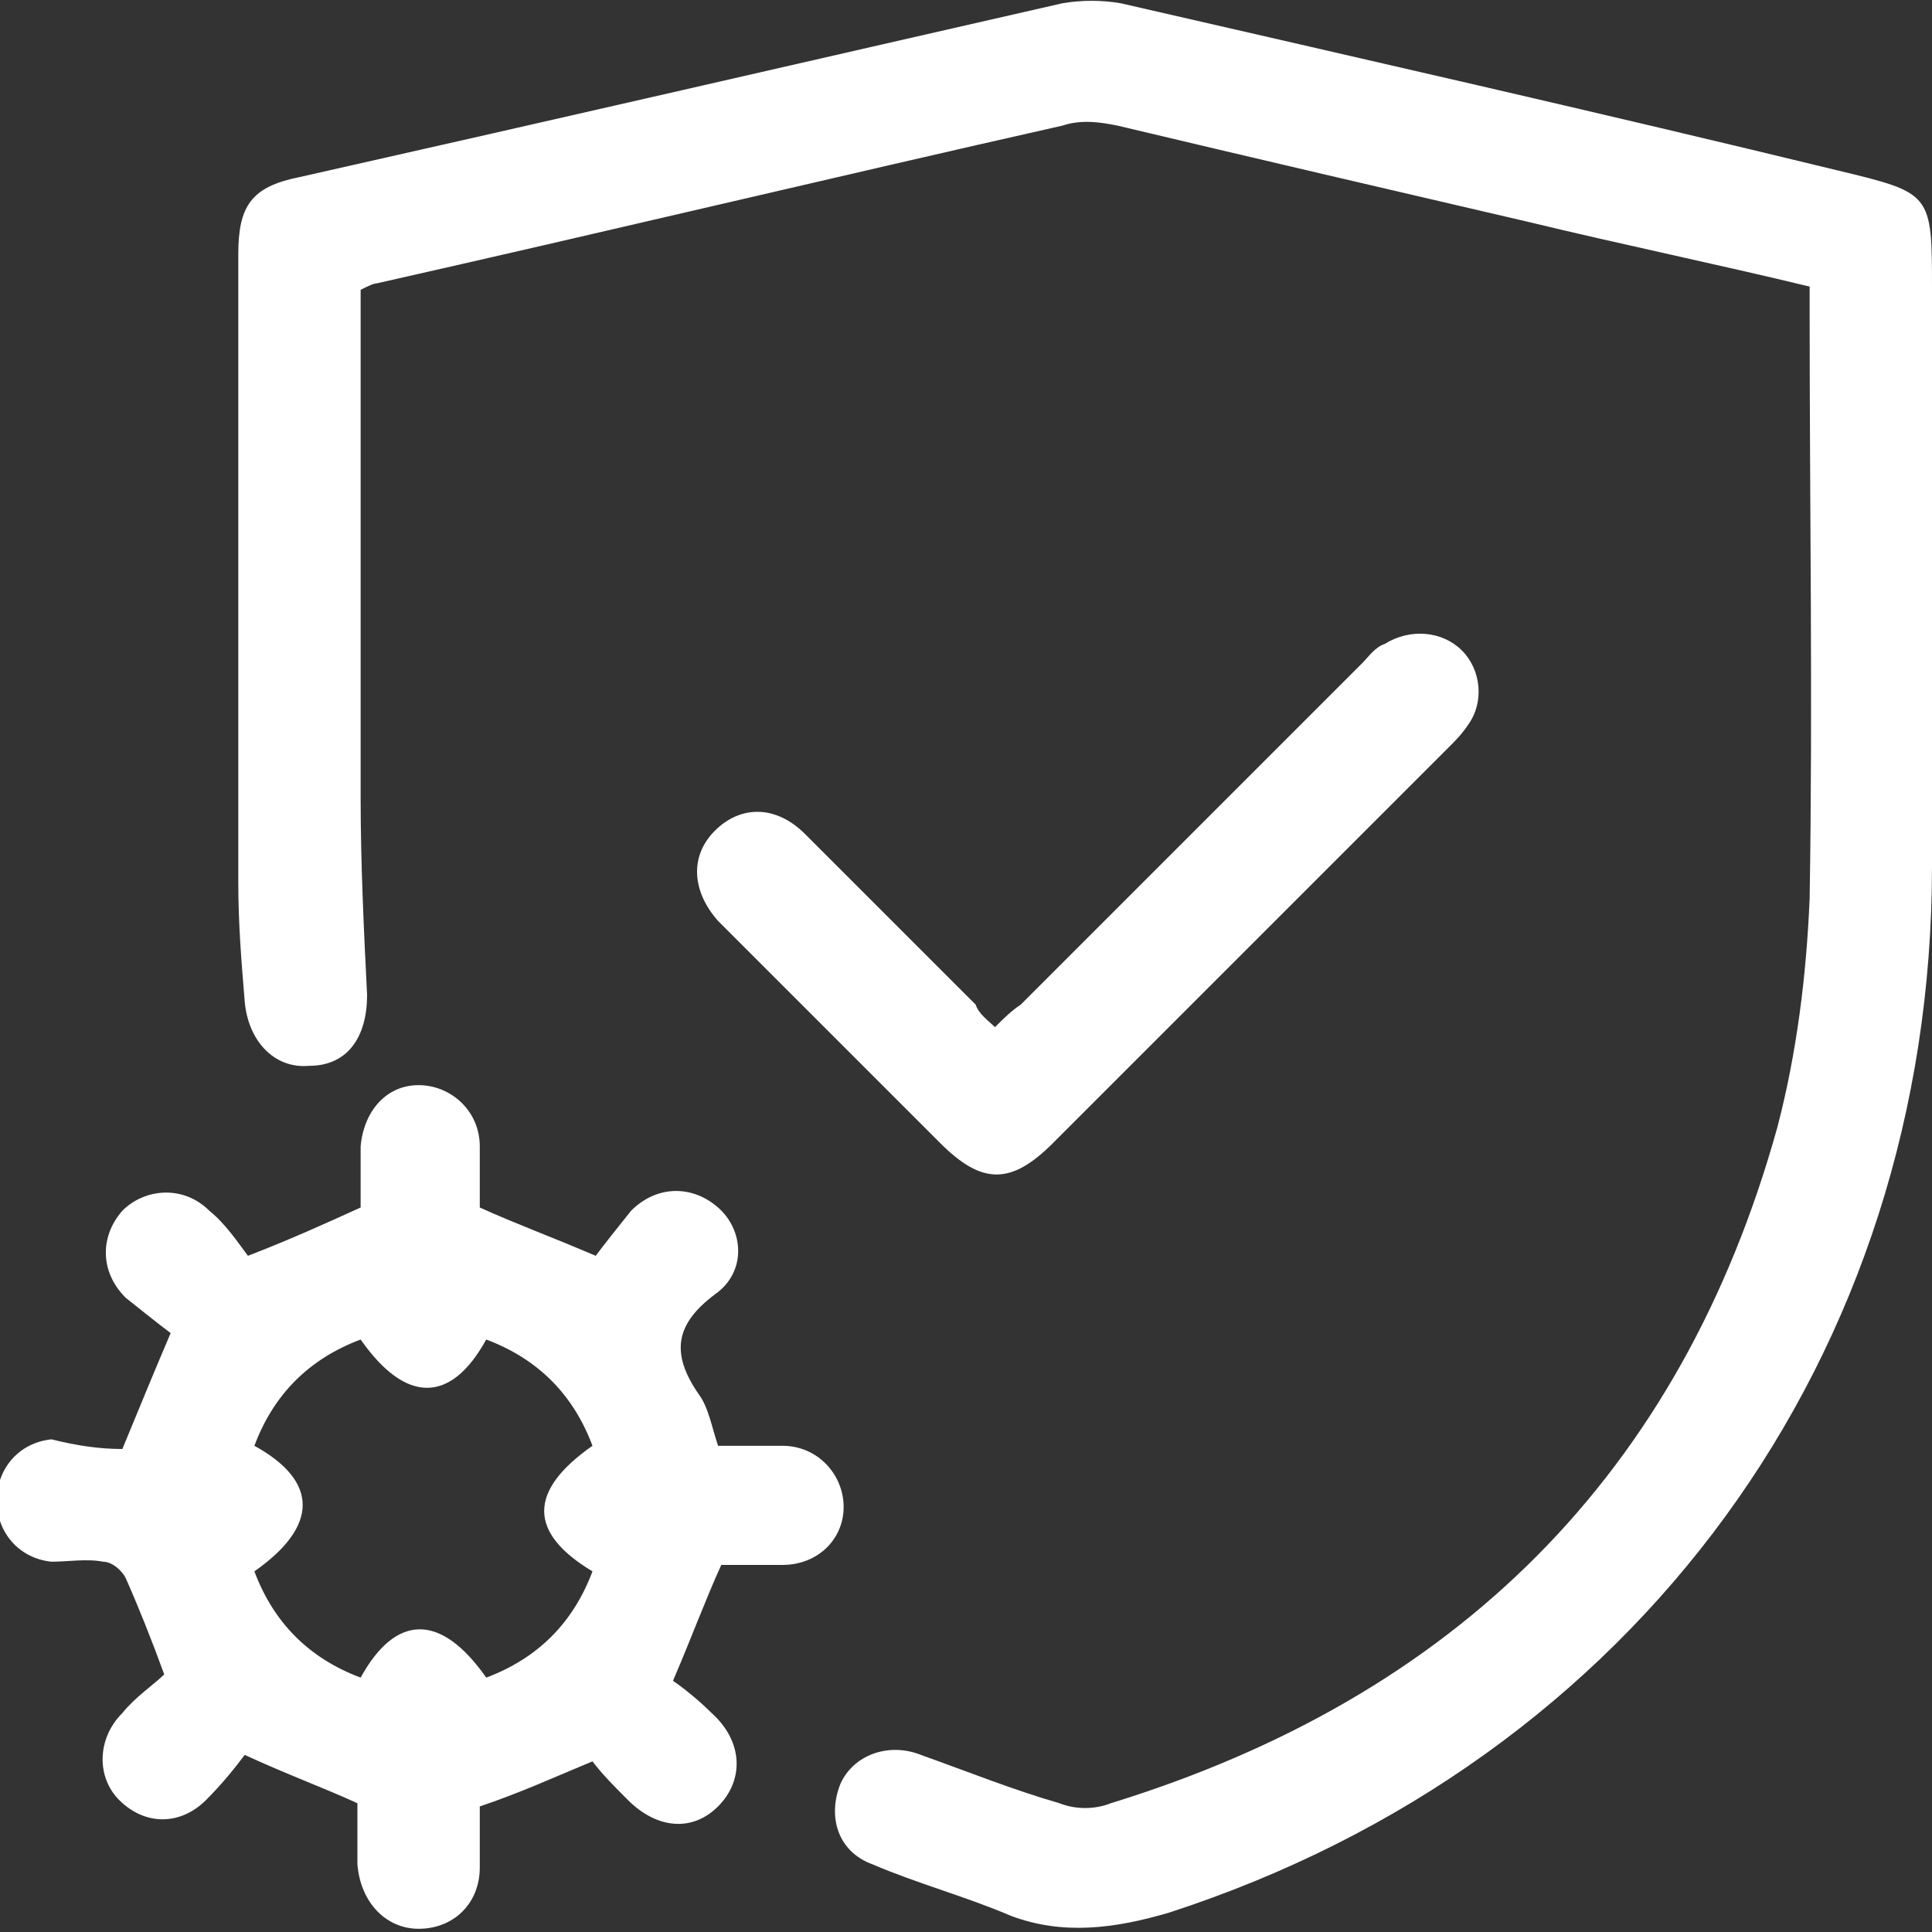
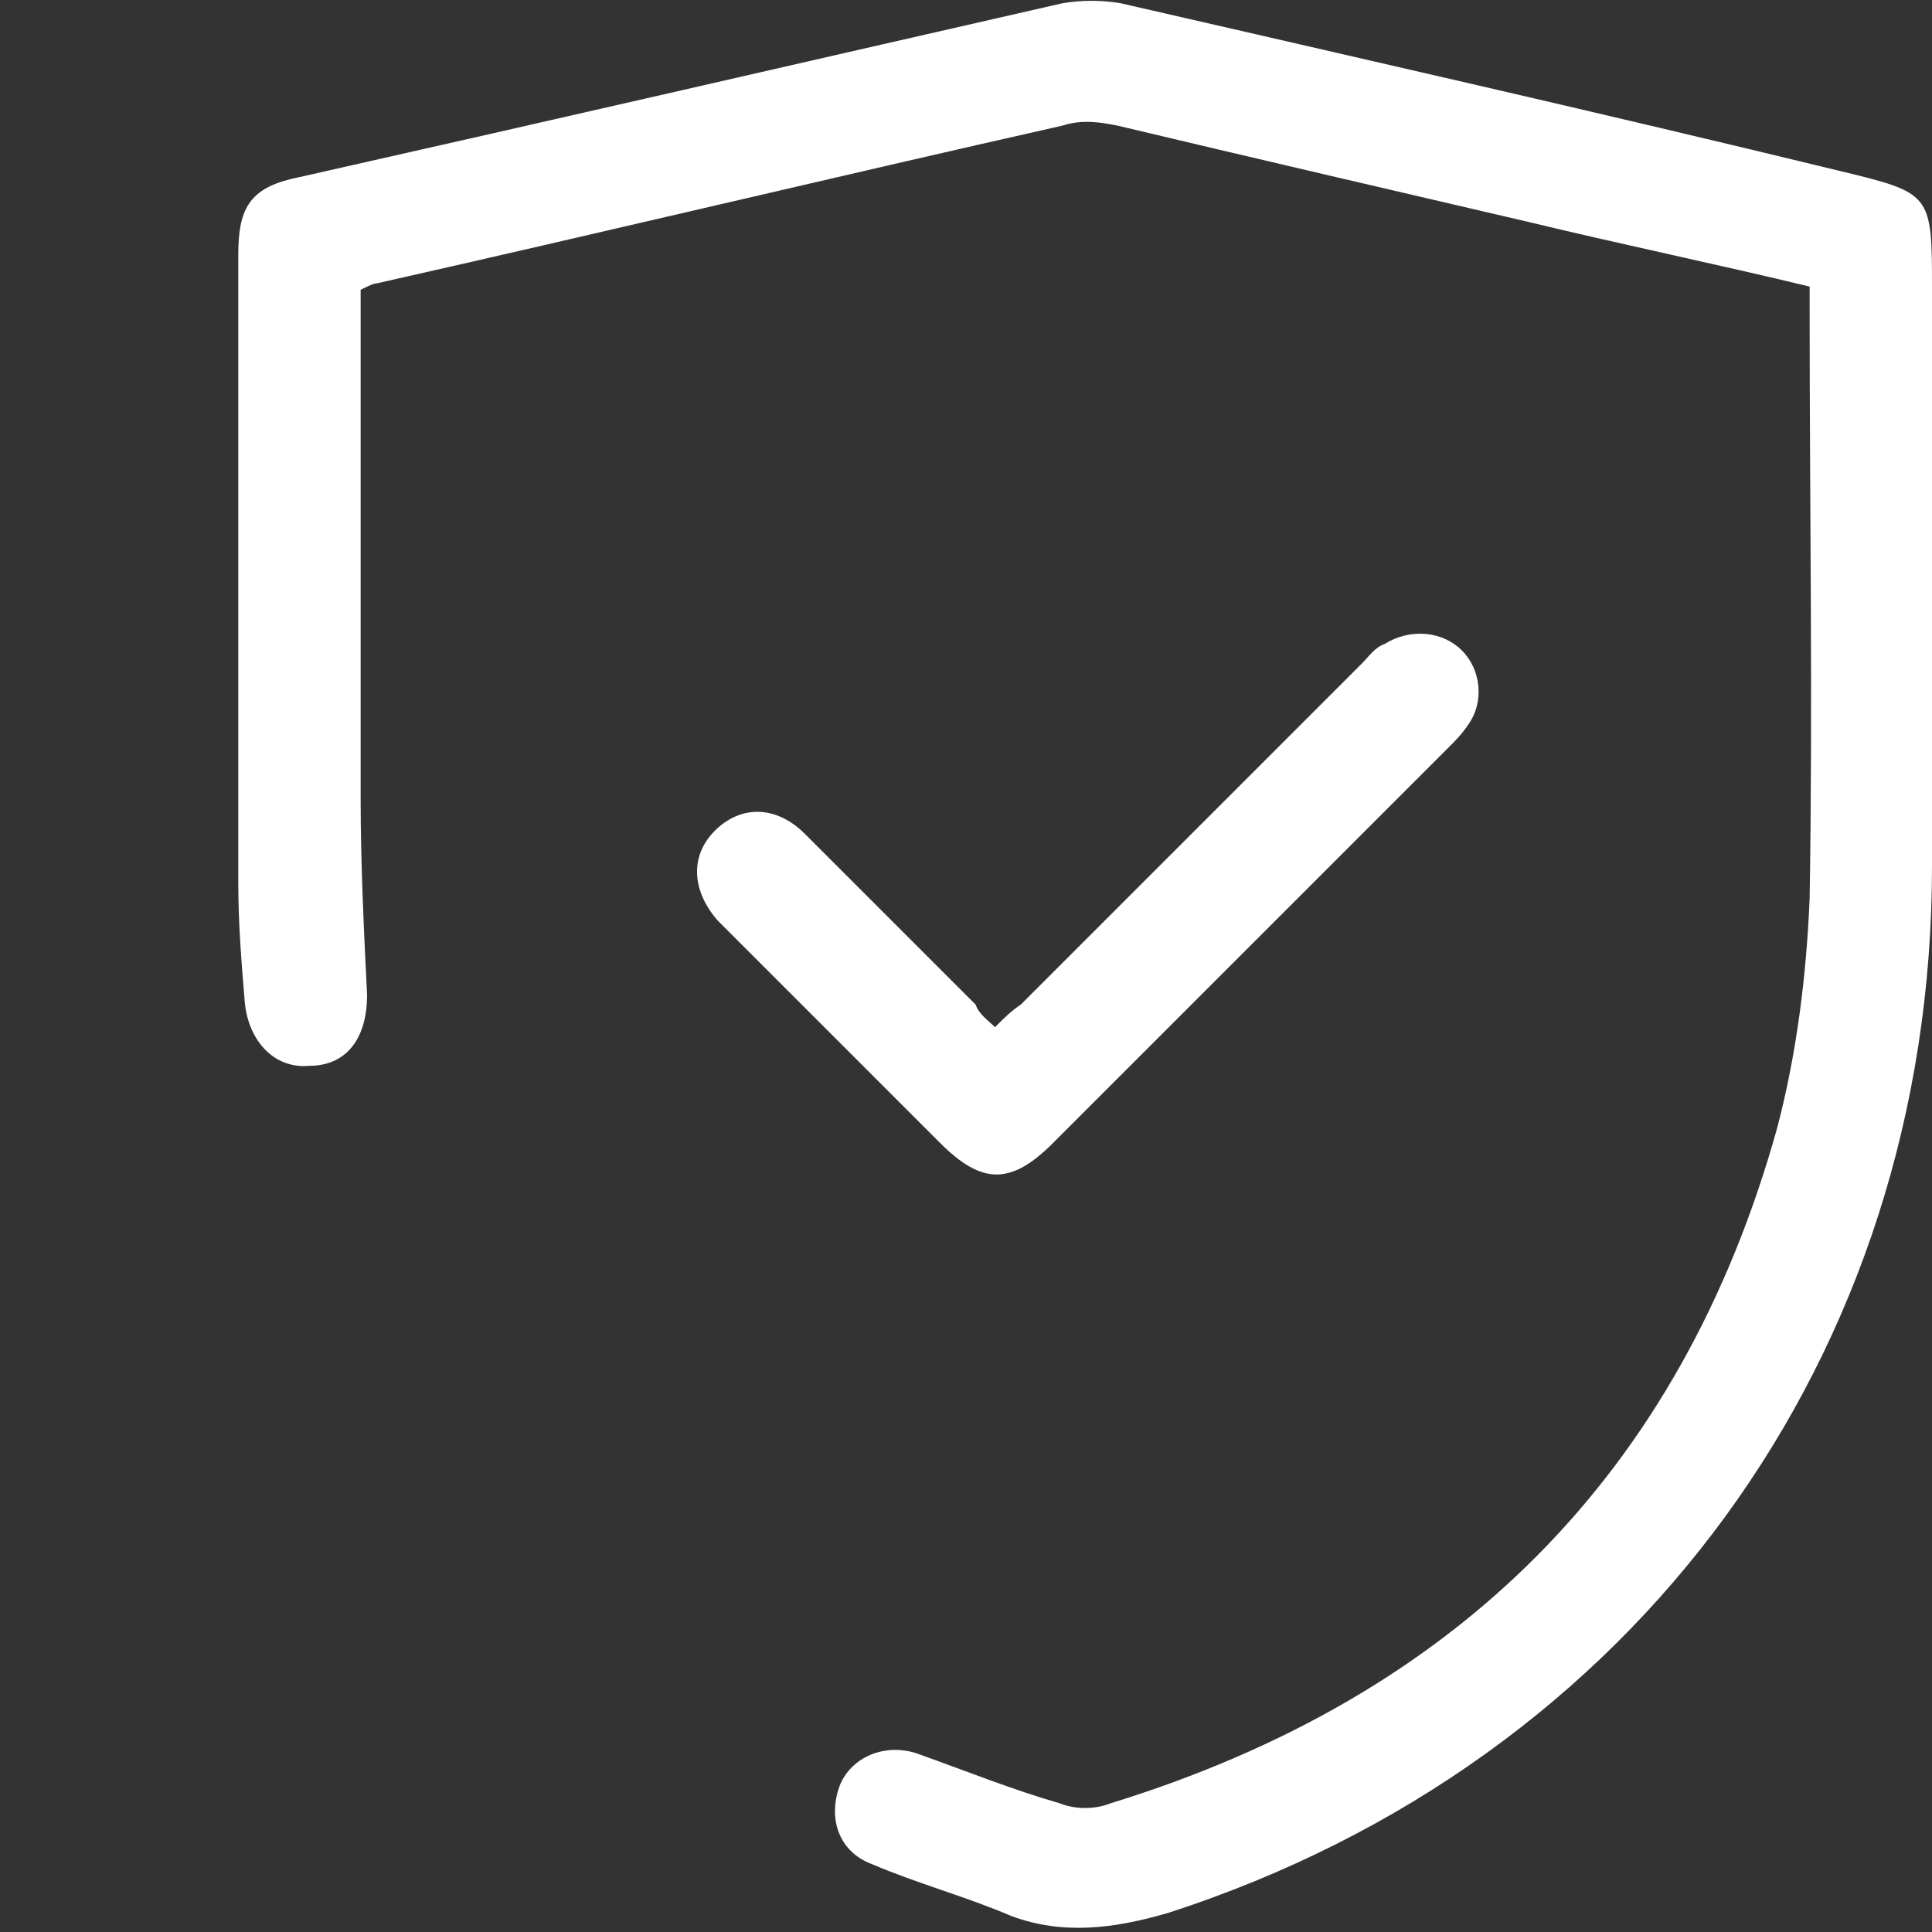
<svg xmlns="http://www.w3.org/2000/svg" version="1.1" id="Layer_1" x="0px" y="0px" viewBox="0 0 60 60" style="enable-background:new 0 0 60 60;" xml:space="preserve">
  <rect x="0" y="0" width="60" height="60" fill="#333333" stroke="none" />
  <style type="text/css">
	.st0{fill:#FFFFFF;}
</style>
  <g>
    <path class="st0" d="M56.2,8.9c-2.9-0.7-5.8-1.3-8.7-2c-4.3-1-8.6-2-12.8-3c-0.5-0.1-1.1-0.2-1.7,0c-7.1,1.6-14.2,3.3-21.3,4.9   c-0.1,0-0.3,0.1-0.5,0.2c0,0.8,0,1.7,0,2.5c0,4.4,0,8.9,0,13.3c0,2,0.1,4.1,0.2,6.1c0,1.3-0.6,2.2-1.8,2.2c-1.1,0.1-1.9-0.8-2-2   c-0.1-1.2-0.2-2.4-0.2-3.7c0-6.5,0-13,0-19.5c0-1.5,0.4-2.1,1.9-2.4C17.3,3.7,25.1,1.9,33,0.1c0.6-0.1,1.2-0.1,1.8,0   c7.4,1.7,14.9,3.4,22.3,5.2C60,6,60,6,60,9c0,6,0,12,0,17.9c0,15.2-9.2,27.8-23.7,32.5c-1.7,0.5-3.3,0.7-4.9,0.1   c-1.4-0.6-2.9-1-4.3-1.6c-1.1-0.4-1.4-1.5-1-2.5c0.4-0.9,1.5-1.3,2.5-0.9c1.4,0.5,2.9,1.1,4.3,1.5c0.5,0.2,1.1,0.2,1.6,0   c10.7-3.3,17.7-10.2,20.7-21c0.6-2.3,0.9-4.7,1-7.1c0.1-6.1,0-12.1,0-18.2C56.2,9.4,56.2,9.2,56.2,8.9z" />
-     <path class="st0" d="M3.8,45c0.5-1.2,0.9-2.2,1.5-3.6c-0.4-0.3-0.9-0.7-1.4-1.1c-0.8-0.8-0.8-1.9-0.1-2.7c0.7-0.7,1.9-0.8,2.7,0   c0.5,0.4,0.9,1,1.2,1.4c1.3-0.5,2.4-1,3.5-1.5c0-0.6,0-1.3,0-1.9c0.1-1.1,0.8-1.9,1.8-1.9c1,0,1.9,0.8,1.9,1.9c0,0.6,0,1.2,0,1.9   c1.1,0.5,2.2,0.9,3.6,1.5c0.3-0.4,0.7-0.9,1.1-1.4c0.8-0.8,1.9-0.8,2.7-0.1c0.8,0.7,0.9,2-0.1,2.7c-1.2,0.9-1.4,1.8-0.5,3.1   c0.3,0.4,0.4,1,0.6,1.6c0.7,0,1.3,0,2,0c1.1,0,1.9,0.9,1.9,1.9c0,1-0.8,1.8-1.9,1.8c-0.7,0-1.3,0-1.9,0c-0.5,1.1-0.9,2.2-1.5,3.6   c0.3,0.2,0.8,0.6,1.2,1c1,0.9,1,2.1,0.2,2.9c-0.8,0.8-1.9,0.7-2.8-0.2c-0.4-0.4-0.8-0.8-1.1-1.2c-1.2,0.5-2.3,1-3.5,1.4   c0,0.6,0,1.2,0,1.9c0,1.1-0.8,1.9-1.9,1.9c-1,0-1.8-0.8-1.9-2c0-0.6,0-1.2,0-1.9c-1.1-0.5-2.2-0.9-3.5-1.5   c-0.3,0.4-0.7,0.9-1.2,1.4c-0.8,0.8-1.9,0.8-2.7,0c-0.7-0.7-0.7-1.9,0.1-2.7c0.4-0.5,1-0.9,1.3-1.2c-0.4-1.1-0.8-2.1-1.2-3   c-0.1-0.2-0.4-0.5-0.7-0.5c-0.5-0.1-1.1,0-1.6,0c-1-0.1-1.7-0.9-1.7-1.9c0-1,0.7-1.8,1.7-1.9C2.4,44.9,3.1,45,3.8,45z M18.4,48.8   c-2-1.2-2-2.5,0-3.9c-0.6-1.6-1.7-2.7-3.3-3.3c-1.1,2-2.5,2-3.9,0c-1.6,0.6-2.7,1.7-3.3,3.3c2,1.1,2,2.5,0,3.9   c0.6,1.6,1.7,2.7,3.3,3.3c1.1-2,2.5-2,3.9,0C16.7,51.5,17.8,50.4,18.4,48.8z" />
    <path class="st0" d="M30.9,31.9c0.3-0.3,0.5-0.5,0.8-0.7c3.5-3.5,7.1-7.1,10.6-10.6c0.2-0.2,0.4-0.5,0.7-0.6   c0.8-0.5,1.8-0.4,2.4,0.2c0.6,0.6,0.7,1.6,0.2,2.3c-0.2,0.3-0.4,0.5-0.6,0.7c-4.1,4.1-8.2,8.2-12.3,12.3c-1.3,1.3-2.2,1.3-3.5,0   c-2.2-2.2-4.4-4.4-6.6-6.6c-0.1-0.1-0.2-0.2-0.3-0.3c-0.8-0.9-0.9-2-0.1-2.8c0.8-0.8,1.9-0.8,2.8,0.1c1.8,1.8,3.5,3.5,5.3,5.3   C30.4,31.5,30.7,31.7,30.9,31.9z" />
  </g>
</svg>